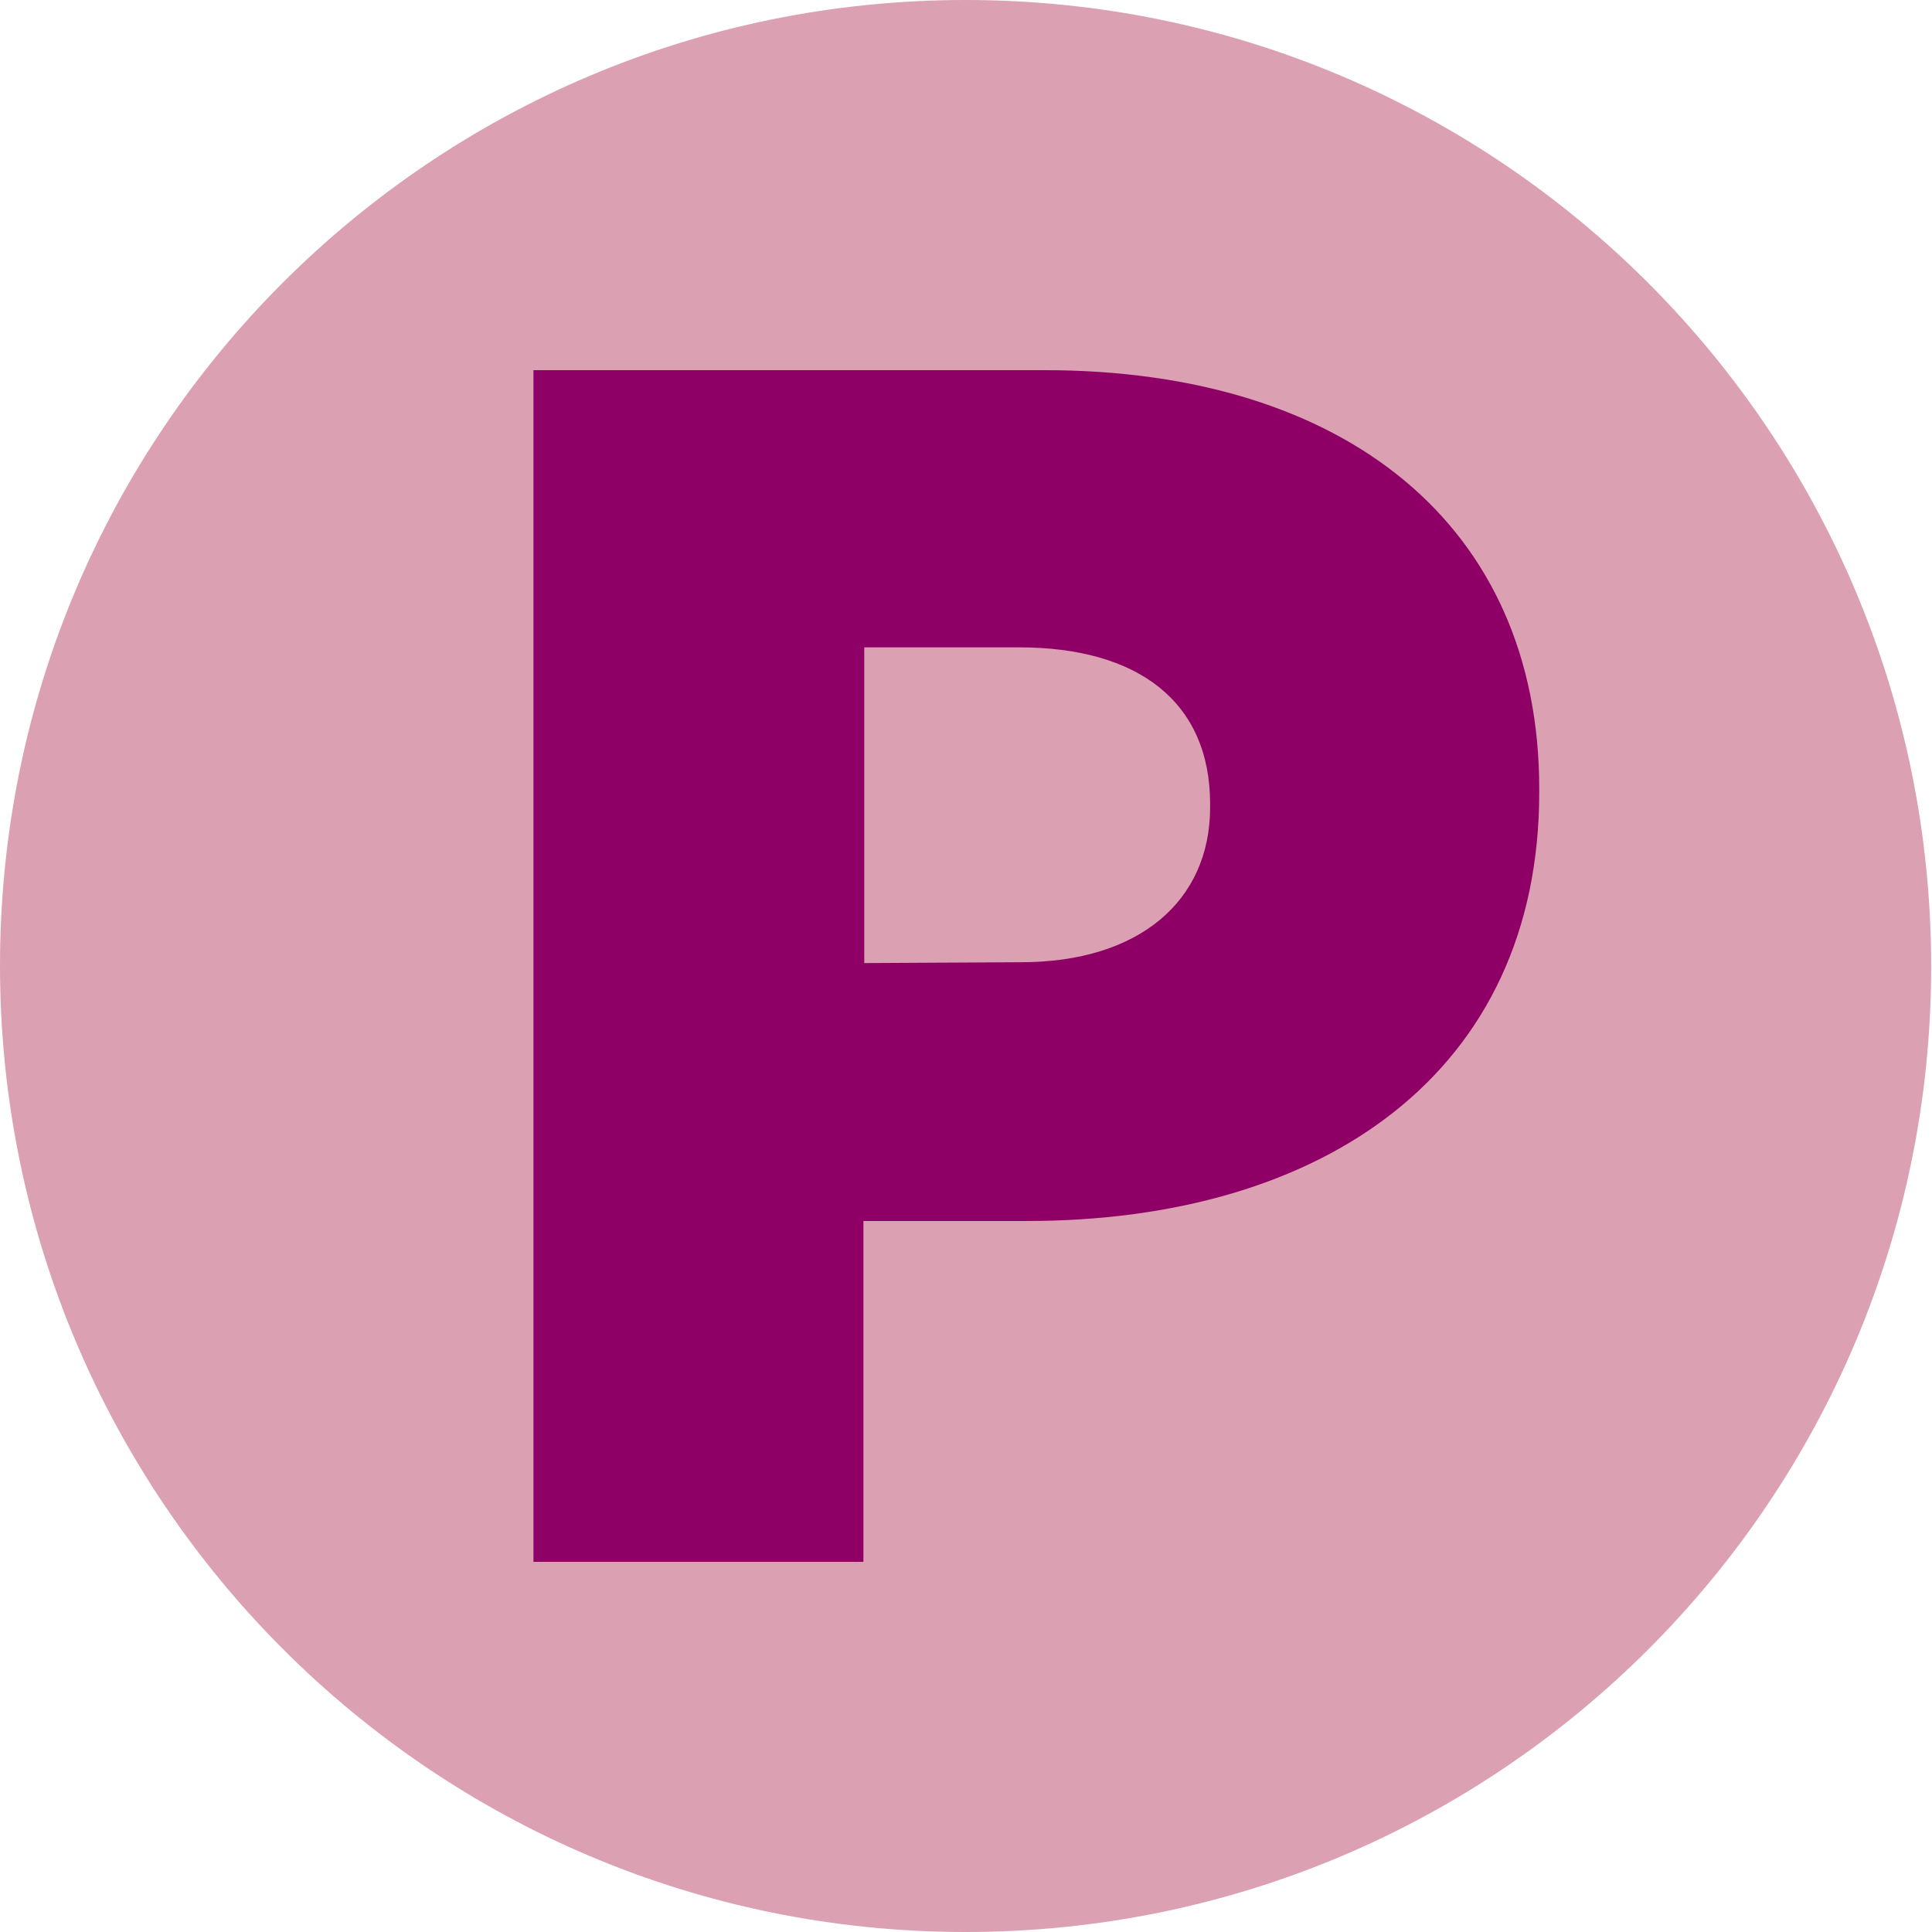
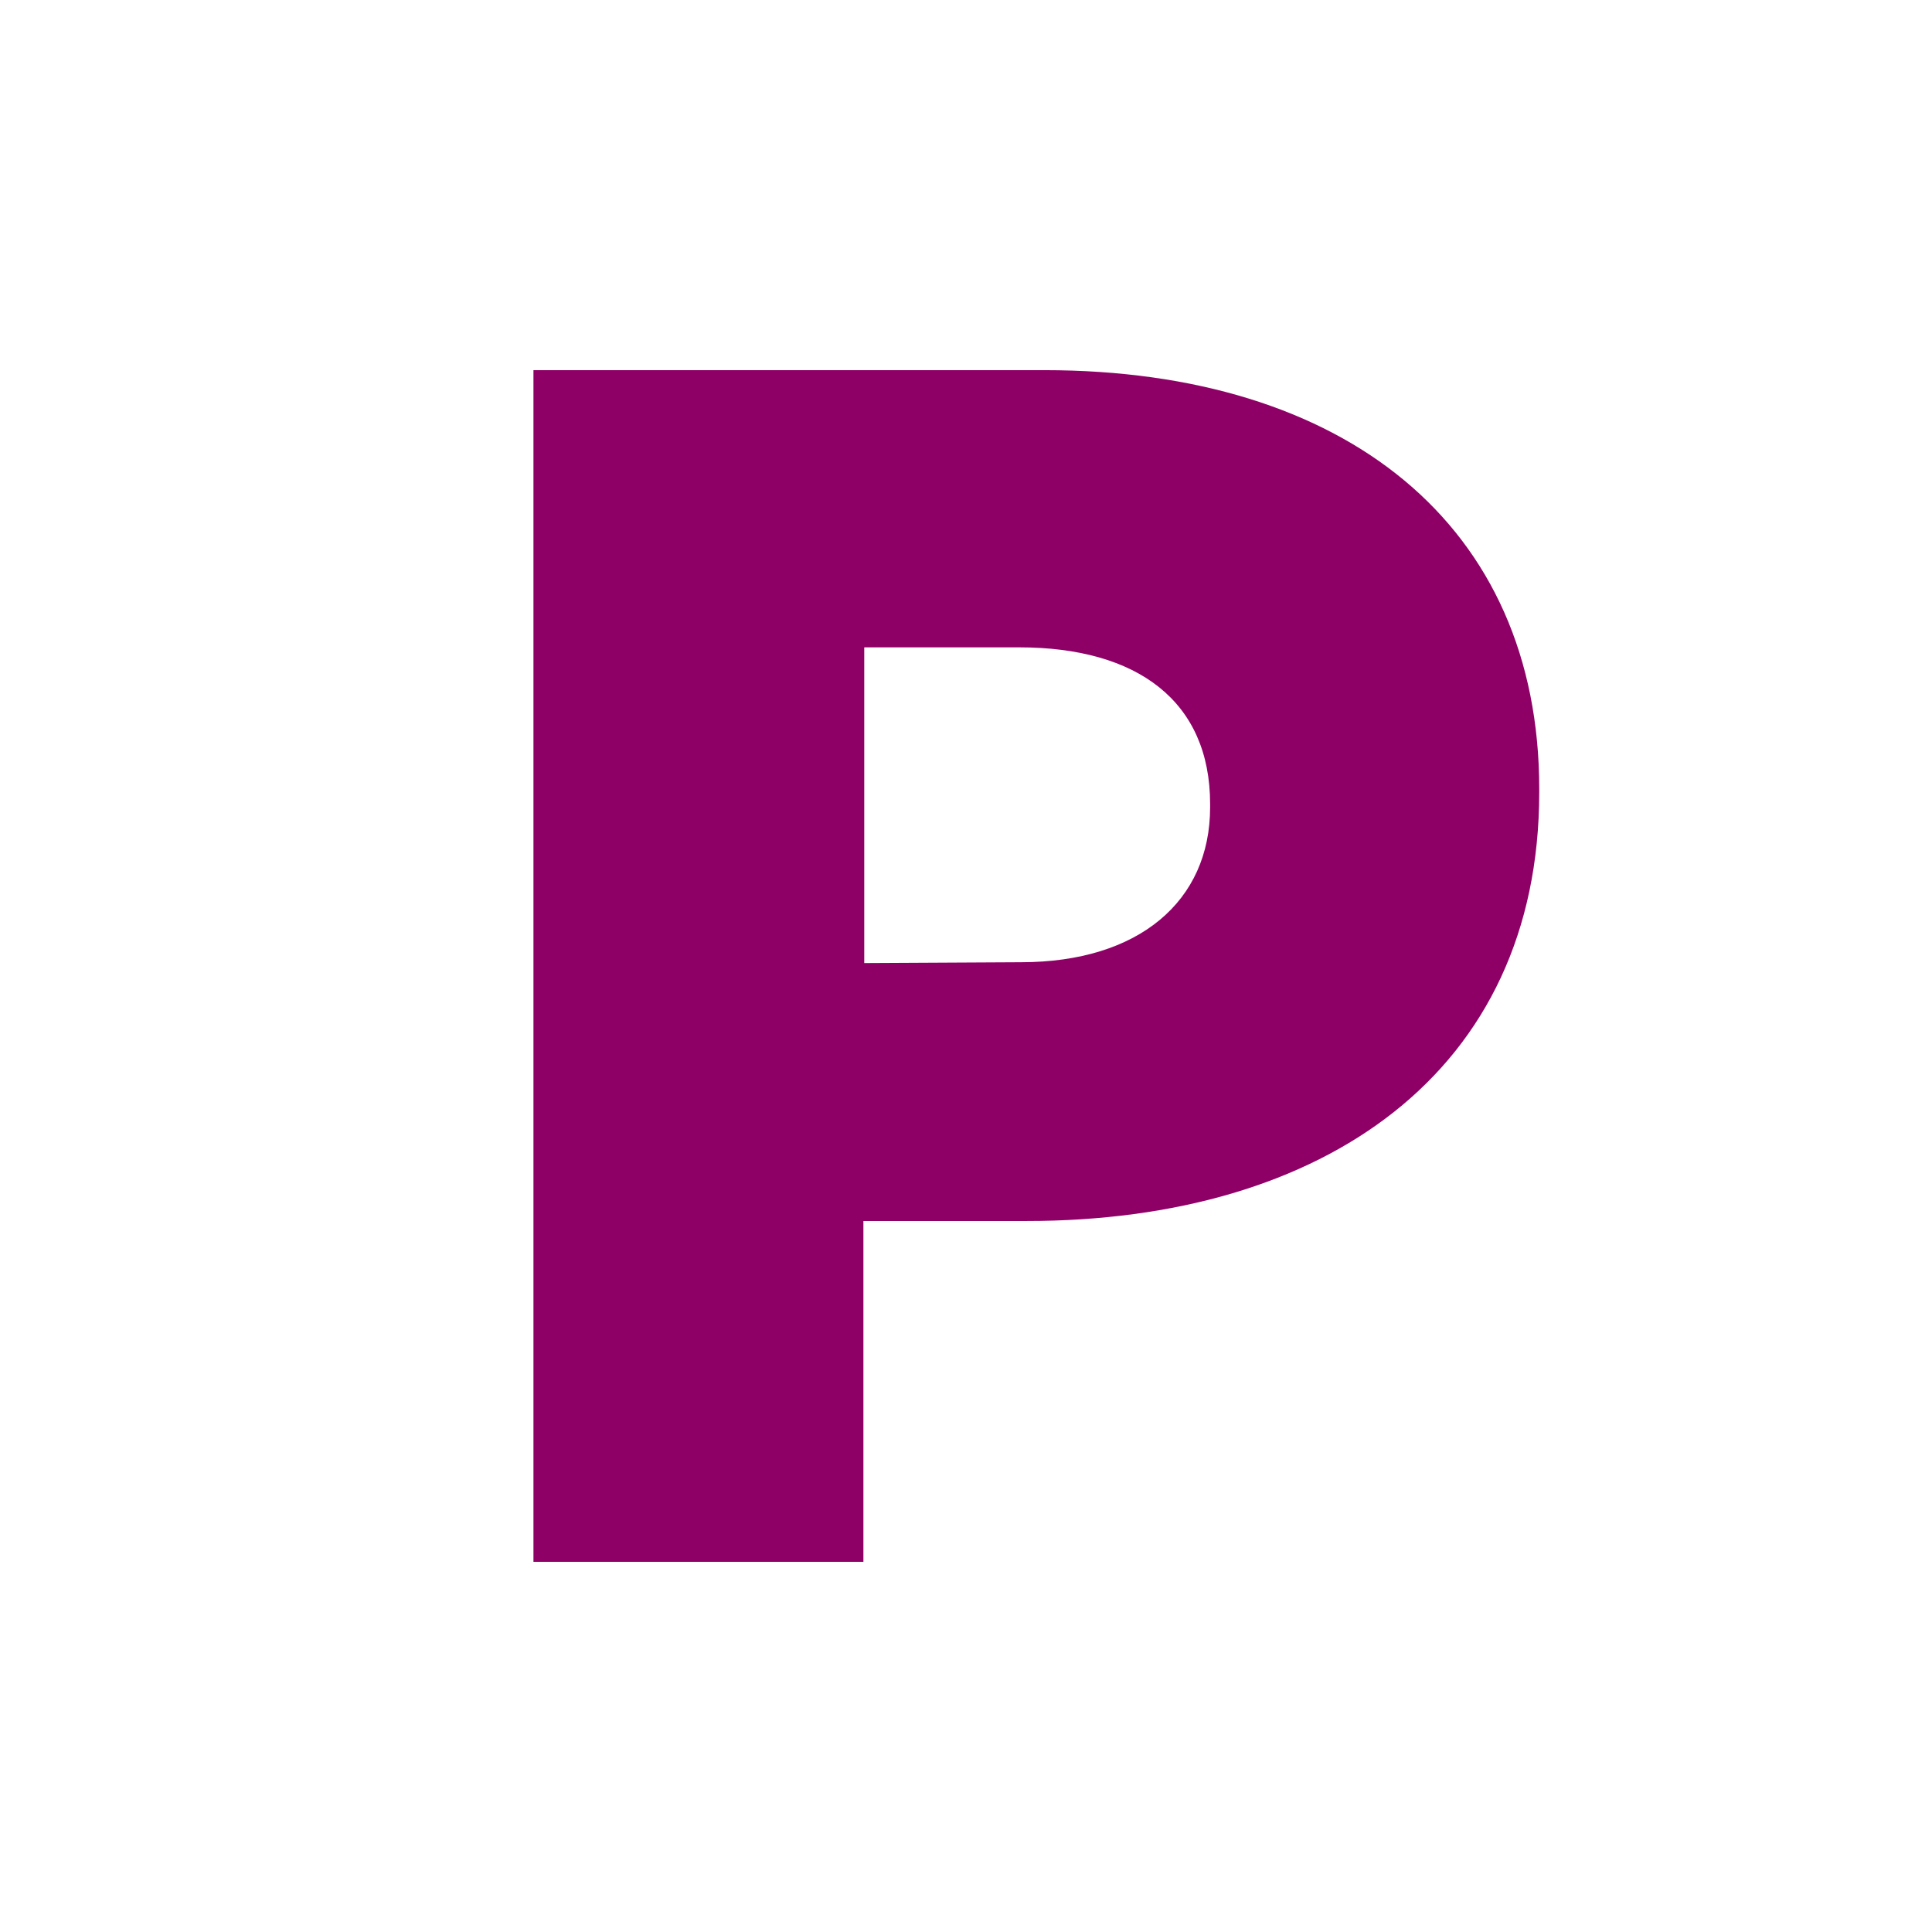
<svg xmlns="http://www.w3.org/2000/svg" version="1.1" id="Capa_1" x="0px" y="0px" viewBox="0 0 230.7 230.7" style="enable-background:new 0 0 230.7 230.7;" xml:space="preserve">
  <style type="text/css">
	.st0{fill:#DBA0B1;}
	.st1{fill:#8F0066;}
</style>
  <g>
-     <path class="st0" d="M115.3,230.7c63.7,0,115.3-51.6,115.3-115.3S179,0,115.3,0S0,51.6,0,115.3S51.6,230.7,115.3,230.7" />
    <path class="st1" d="M103.2,115V77.3h18.5c14.2,0,22.8,6.5,22.8,18.7v0.4c0,11.2-8.5,18.5-22.6,18.5L103.2,115L103.2,115z    M63.7,186.5h39.4v-40.7h19.5c35.4,0,61.2-17.7,61.2-51.2v-0.4c0-31.5-23.2-50-59.1-50h-61C63.7,44.2,63.7,186.5,63.7,186.5z" />
  </g>
</svg>